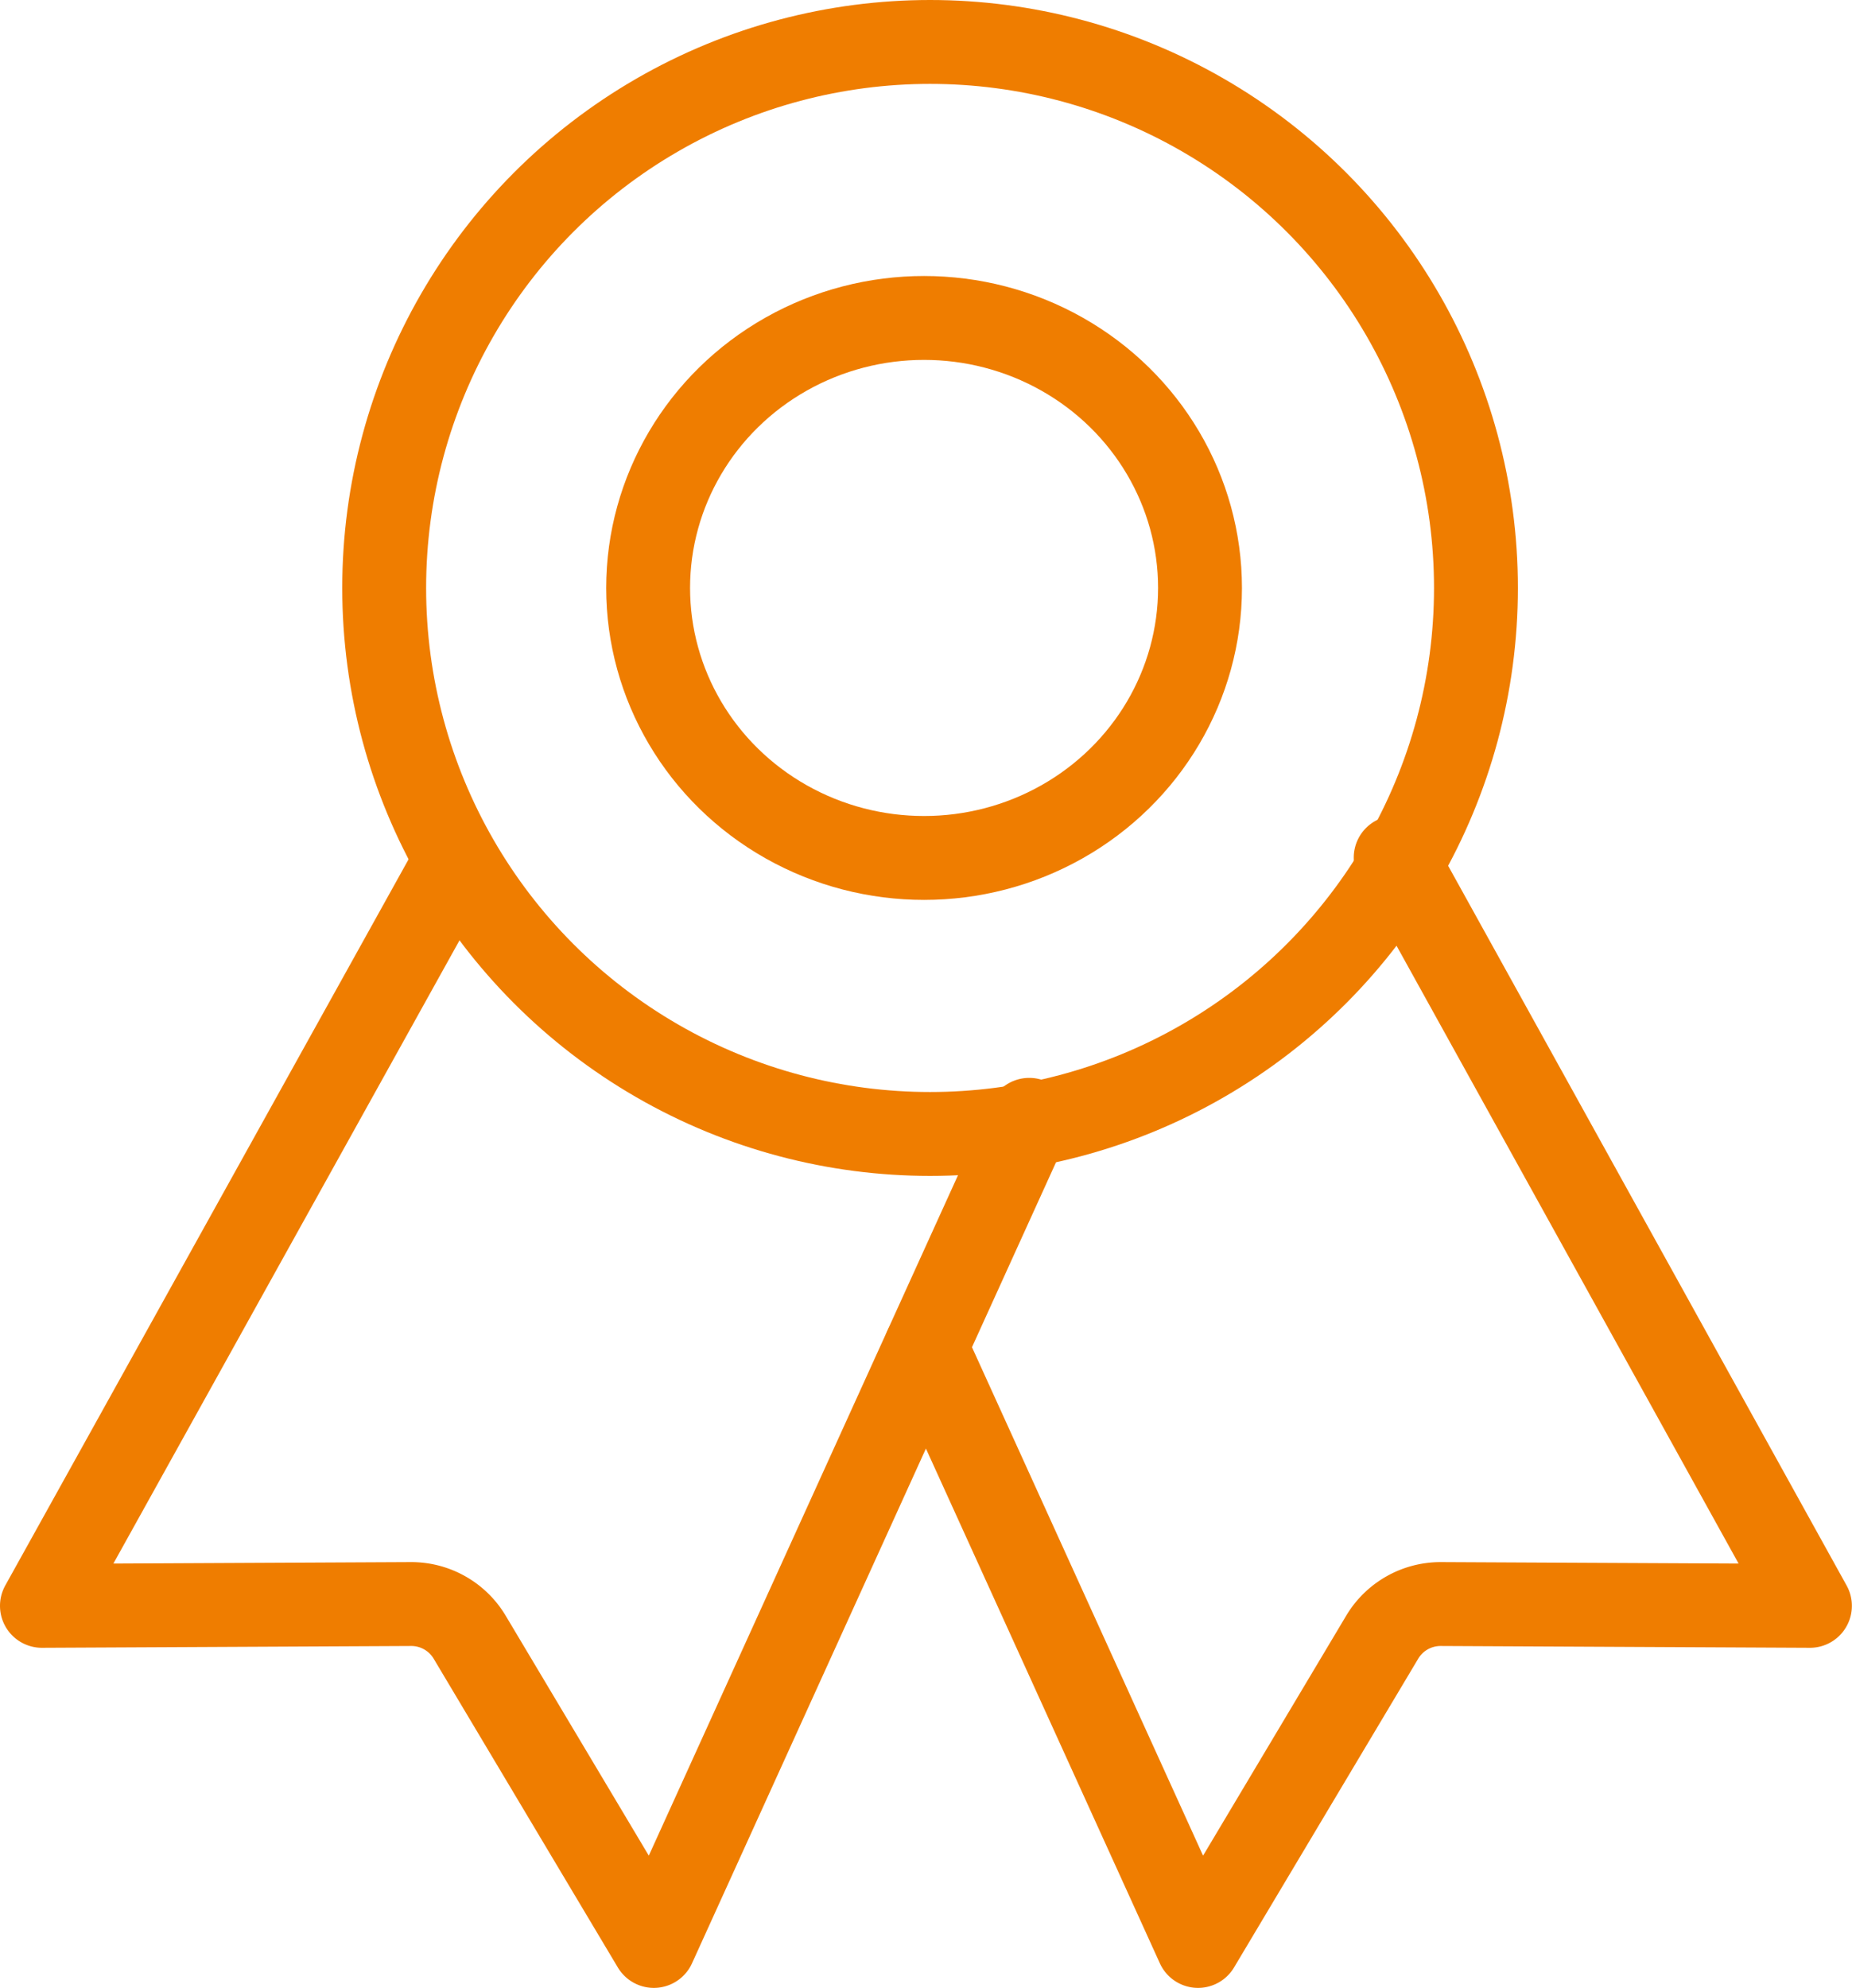
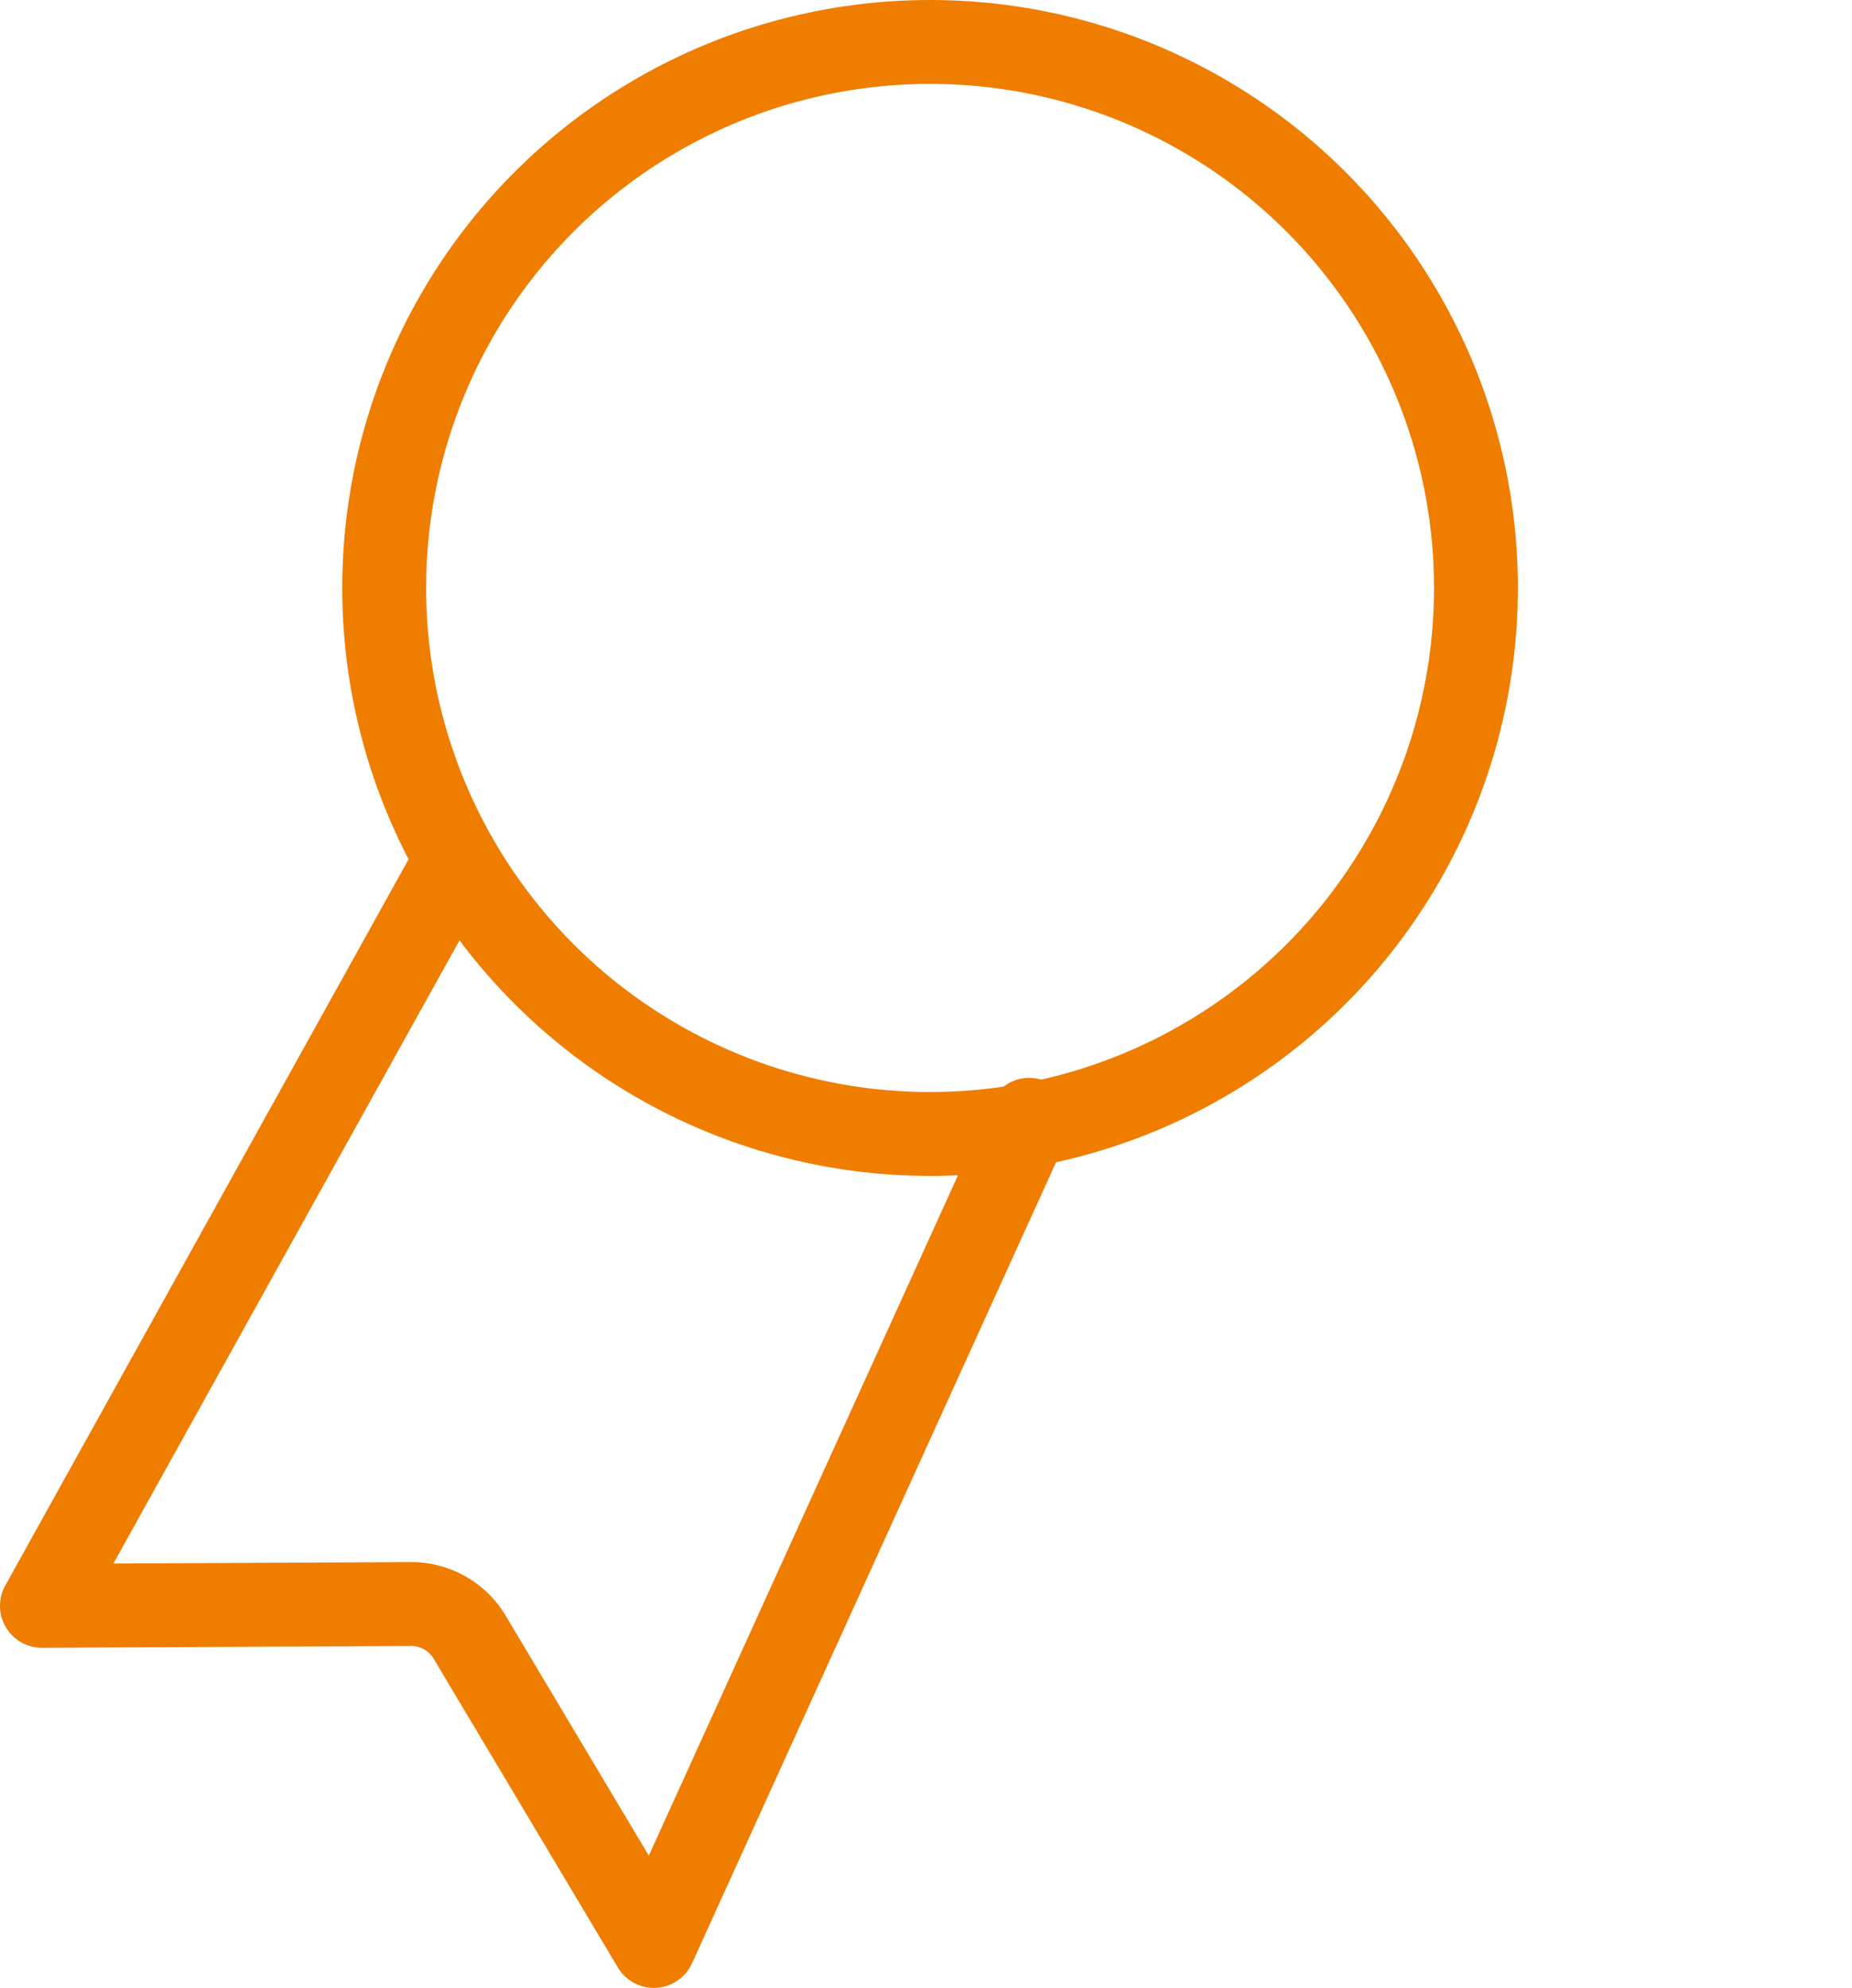
<svg xmlns="http://www.w3.org/2000/svg" width="44.162" height="47.392" viewBox="0 0 44.162 47.392">
  <g transform="translate(1 1)">
    <ellipse cx="13.017" cy="13.017" rx="13.017" ry="13.017" transform="translate(8.161 0)" fill="none" stroke="#ef7d00" stroke-linecap="round" stroke-linejoin="round" stroke-width="2" />
    <path d="M57.694,227.82,48,245.271l8.8-.043a1.622,1.622,0,0,1,1.4.791l4.391,7.36,8.952-19.695" transform="translate(-48 -207.987)" fill="none" stroke="#ef7d00" stroke-linecap="round" stroke-linejoin="round" stroke-width="2" />
-     <path d="M267.2,224l9.878,17.838-8.8-.043a1.622,1.622,0,0,0-1.4.791l-4.391,7.36L256,235.676" transform="translate(-234.919 -204.554)" fill="none" stroke="#ef7d00" stroke-linecap="round" stroke-linejoin="round" stroke-width="2" />
-     <ellipse cx="6.58" cy="6.437" rx="6.58" ry="6.437" transform="translate(14.455 6.58)" fill="none" stroke="#ef7d00" stroke-linecap="round" stroke-linejoin="round" stroke-width="2" />
  </g>
</svg>